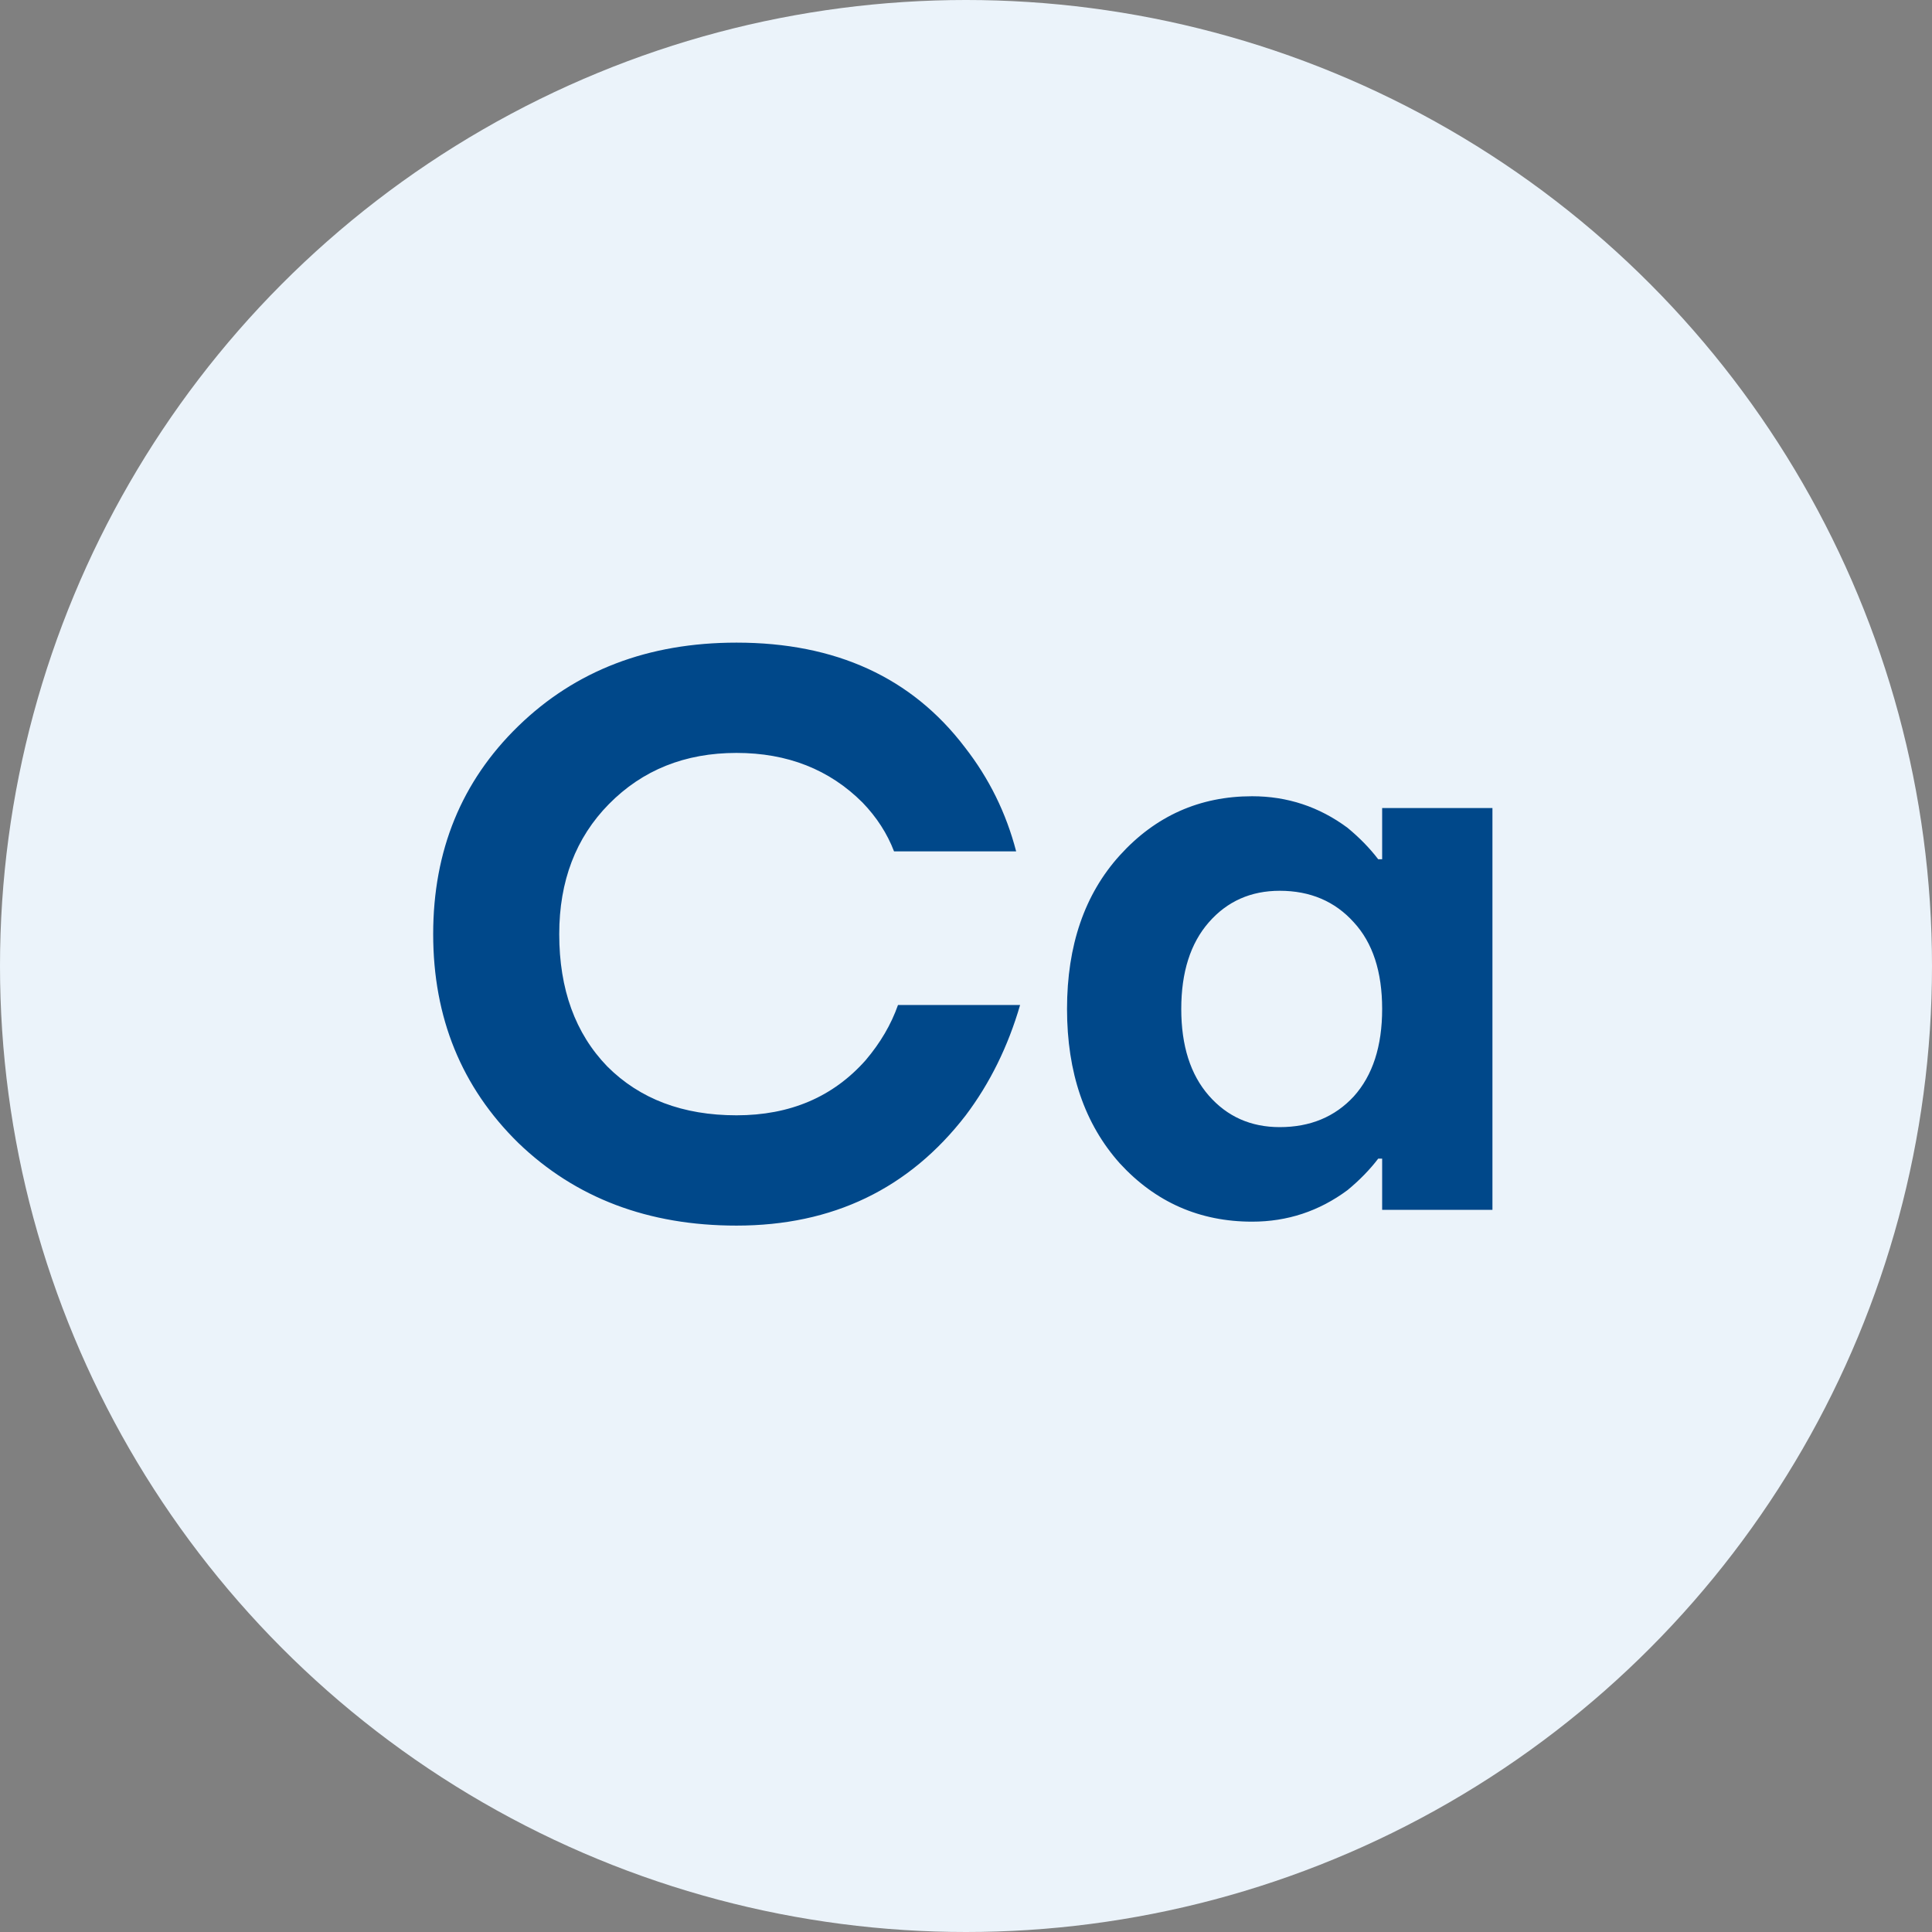
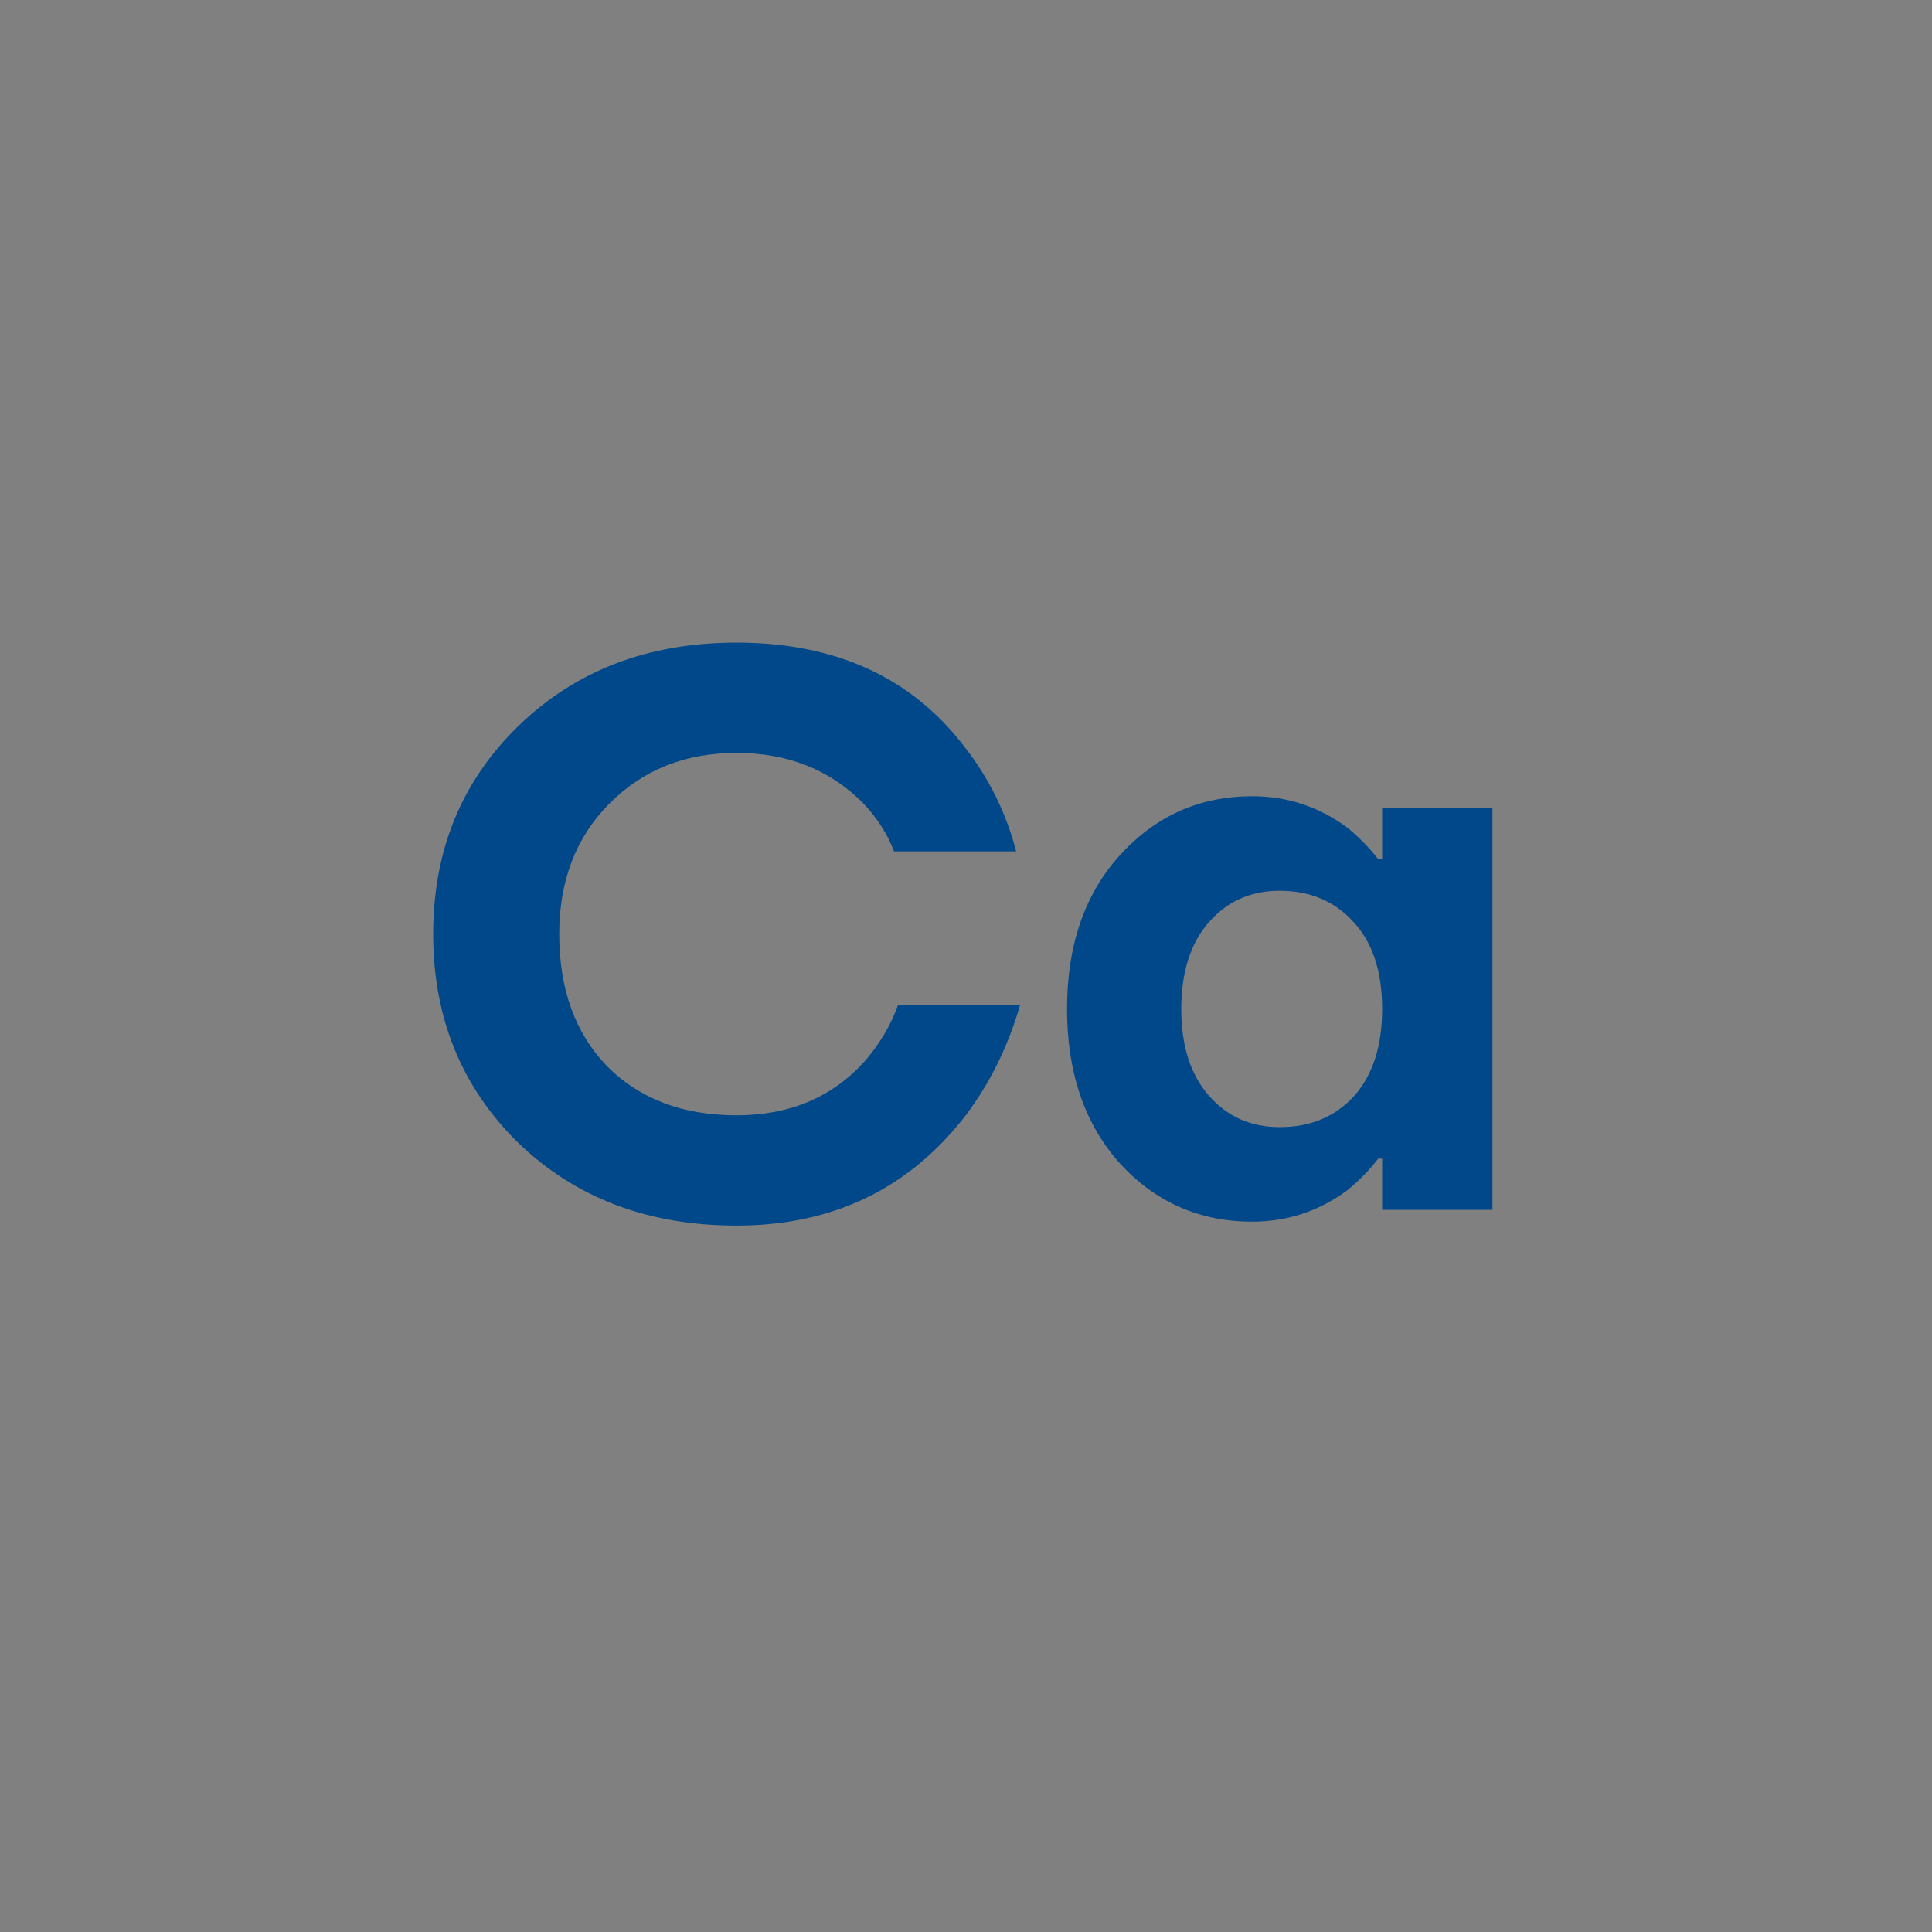
<svg xmlns="http://www.w3.org/2000/svg" width="206" height="206" fill="none" viewBox="0 0 206 206">
  <rect x="0" y="0" width="206" height="206" fill="#808080" stroke="none" />
-   <circle cx="103" cy="103" r="103" fill="#EBF3FA" />
  <path fill="#00488A" d="M55.26 121.86c-6.048-5.936-9.072-13.356-9.072-22.26 0-8.904 3.024-16.296 9.072-22.176 6.104-5.936 13.86-8.904 23.268-8.904 10.584 0 18.704 3.724 24.36 11.172 2.576 3.304 4.396 7 5.46 11.088h-13.02c-.728-1.904-1.848-3.64-3.36-5.208-3.528-3.528-8.008-5.292-13.44-5.292-5.488 0-10.024 1.82-13.608 5.46-3.528 3.584-5.292 8.204-5.292 13.86 0 5.88 1.708 10.584 5.124 14.112 3.472 3.472 8.064 5.208 13.776 5.208s10.304-1.96 13.776-5.88c1.568-1.848 2.716-3.808 3.444-5.88h13.02c-1.288 4.424-3.22 8.344-5.796 11.76-6.048 7.84-14.196 11.76-24.444 11.76-9.408 0-17.164-2.94-23.268-8.82Zm64.14 2.184c-3.752-4.2-5.628-9.688-5.628-16.464 0-6.776 1.876-12.236 5.628-16.38 3.808-4.2 8.512-6.3 14.112-6.3 3.752 0 7.14 1.12 10.164 3.36 1.288 1.064 2.38 2.184 3.276 3.36h.42v-5.46h11.76V129h-11.76v-5.46h-.42c-.896 1.176-1.988 2.296-3.276 3.36-3.024 2.24-6.412 3.36-10.164 3.36-5.6 0-10.304-2.072-14.112-6.216Zm9.492-25.704c-1.96 2.24-2.94 5.32-2.94 9.24s.98 7 2.94 9.24 4.48 3.36 7.56 3.36c3.248 0 5.88-1.092 7.896-3.276 2.016-2.24 3.024-5.348 3.024-9.324s-1.008-7.056-3.024-9.24c-2.016-2.24-4.648-3.36-7.896-3.36-3.08 0-5.6 1.12-7.56 3.36Z" />
</svg>